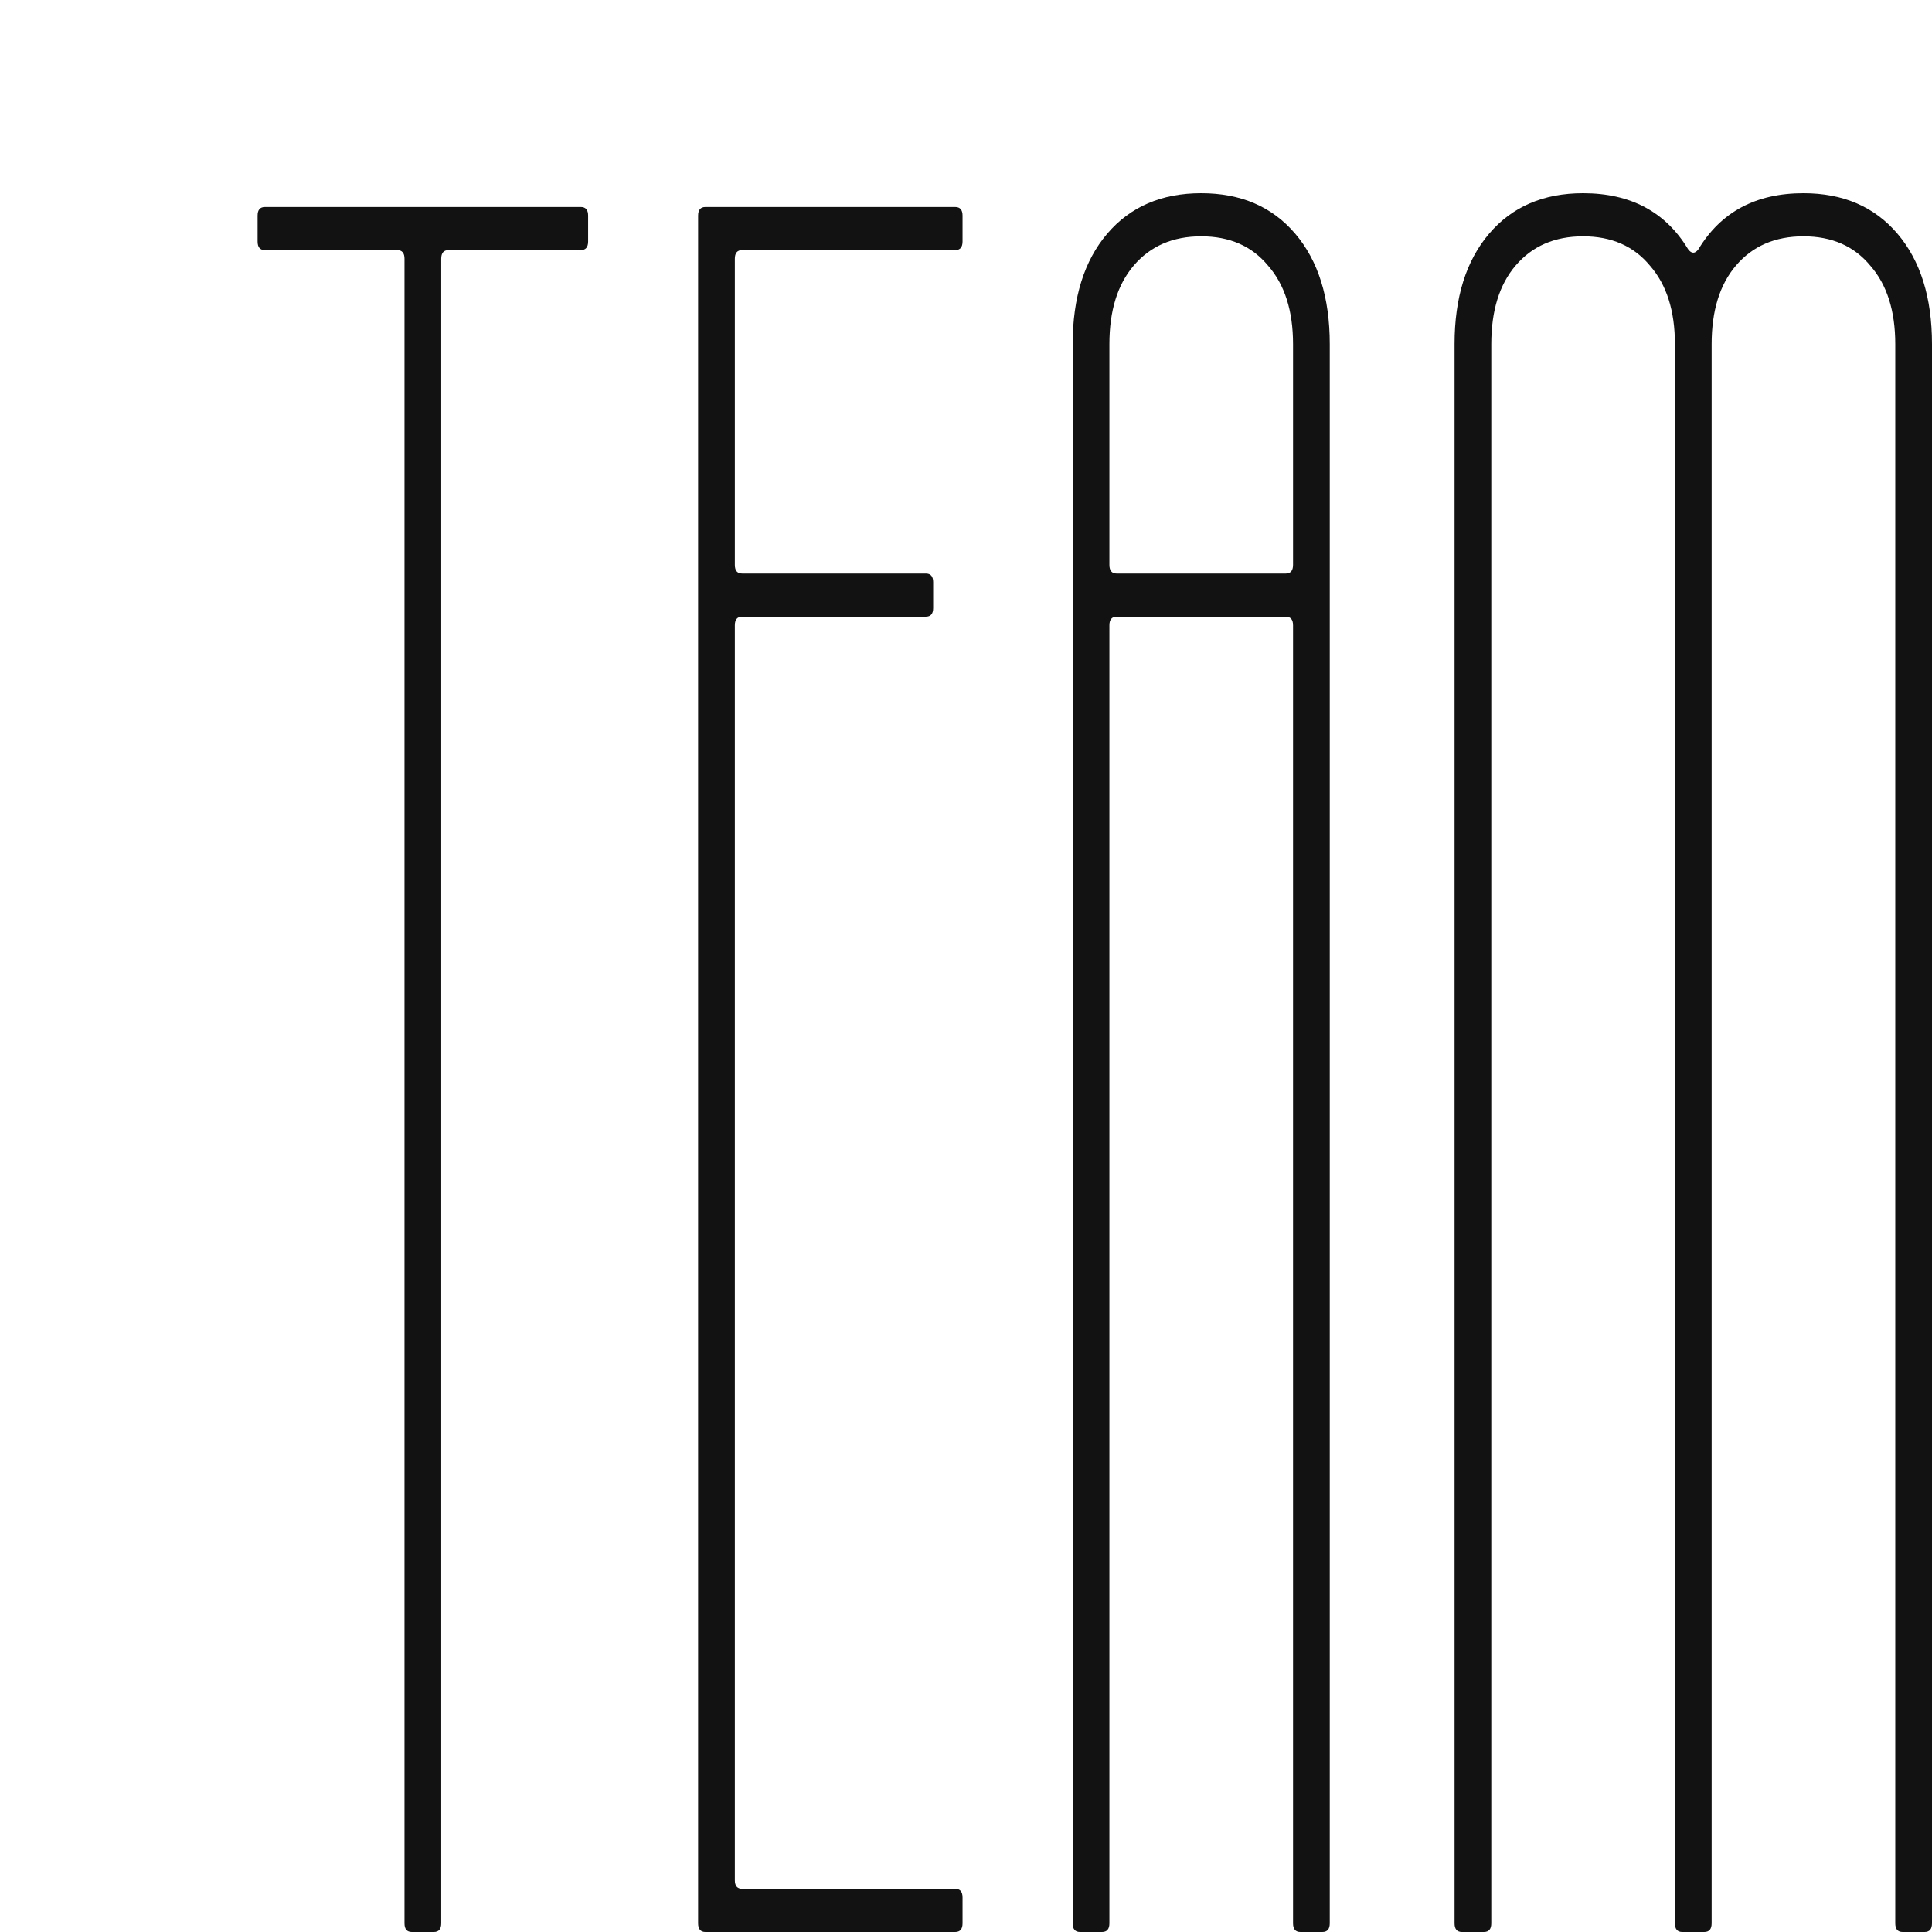
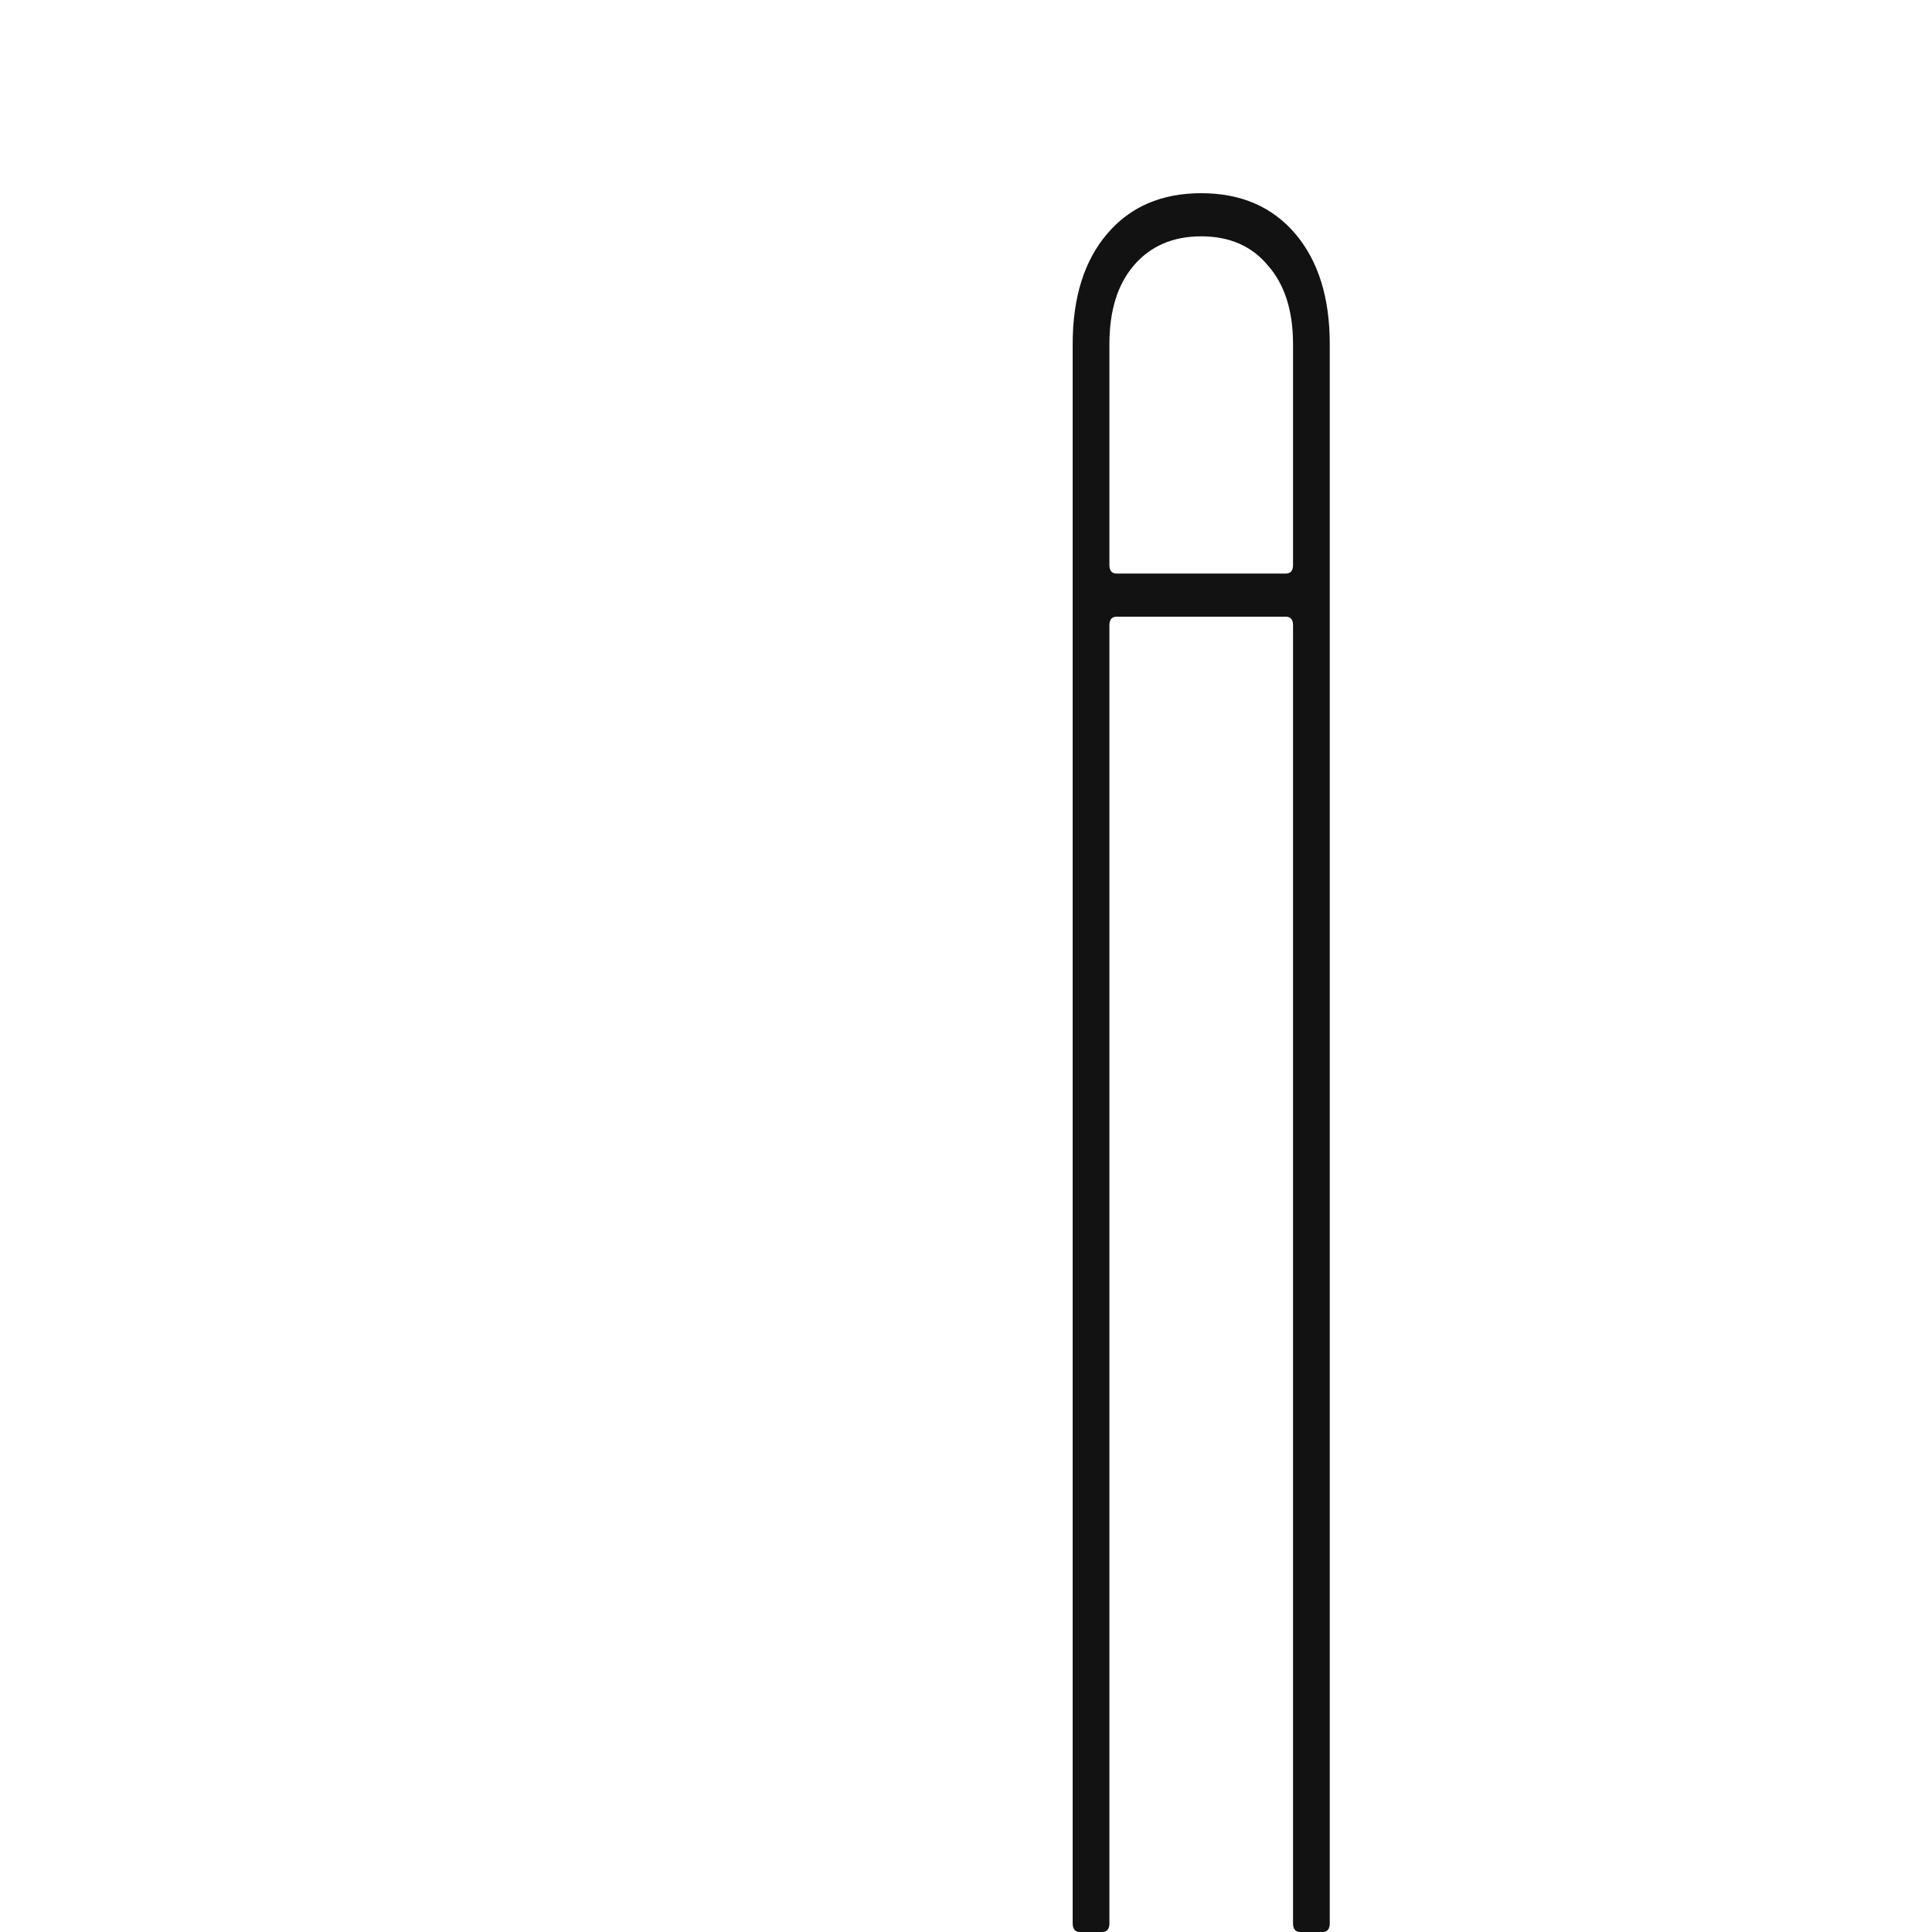
<svg xmlns="http://www.w3.org/2000/svg" width="120" height="120" viewBox="0 0 120 120" fill="none">
-   <path d="M118.175 120C117.871 120 117.719 119.821 117.719 119.464V21.375C117.719 19.304 117.202 17.679 116.168 16.5C115.164 15.286 113.78 14.679 112.016 14.679C110.252 14.679 108.853 15.286 107.819 16.5C106.815 17.679 106.313 19.304 106.313 21.375V119.464C106.313 119.821 106.161 120 105.857 120H104.488C104.184 120 104.032 119.821 104.032 119.464V21.375C104.032 19.304 103.515 17.679 102.481 16.5C101.477 15.286 100.093 14.679 98.329 14.679C96.565 14.679 95.166 15.286 94.132 16.5C93.128 17.679 92.626 19.304 92.626 21.375V119.464C92.626 119.821 92.474 120 92.17 120H90.801C90.497 120 90.345 119.821 90.345 119.464V21.375C90.345 18.482 91.06 16.196 92.489 14.518C93.919 12.839 95.865 12 98.329 12C101.279 12 103.454 13.161 104.853 15.482C105.066 15.768 105.279 15.768 105.492 15.482C106.891 13.161 109.066 12 112.016 12C114.48 12 116.426 12.839 117.856 14.518C119.285 16.196 120 18.482 120 21.375V119.464C120 119.821 119.848 120 119.544 120H118.175Z" fill="#121212" />
  <path d="M80.769 120C80.465 120 80.313 119.821 80.313 119.464V38.839C80.313 38.482 80.161 38.304 79.856 38.304H69.363C69.059 38.304 68.907 38.482 68.907 38.839V119.464C68.907 119.821 68.755 120 68.451 120H67.082C66.778 120 66.626 119.821 66.626 119.464V21.375C66.626 18.482 67.341 16.196 68.77 14.518C70.2 12.839 72.146 12 74.61 12C77.073 12 79.02 12.839 80.45 14.518C81.879 16.196 82.594 18.482 82.594 21.375V119.464C82.594 119.821 82.442 120 82.138 120H80.769ZM68.907 35.089C68.907 35.446 69.059 35.625 69.363 35.625H79.856C80.161 35.625 80.313 35.446 80.313 35.089V21.375C80.313 19.304 79.796 17.679 78.762 16.5C77.758 15.286 76.374 14.679 74.61 14.679C72.846 14.679 71.447 15.286 70.413 16.5C69.409 17.679 68.907 19.304 68.907 21.375V35.089Z" fill="#121212" />
-   <path d="M43.818 120C43.514 120 43.361 119.821 43.361 119.464V13.392C43.361 13.035 43.514 12.857 43.818 12.857H59.33C59.634 12.857 59.786 13.035 59.786 13.392V14.999C59.786 15.357 59.634 15.535 59.33 15.535H46.099C45.795 15.535 45.643 15.714 45.643 16.071V35.089C45.643 35.446 45.795 35.624 46.099 35.624H57.505C57.809 35.624 57.961 35.803 57.961 36.16V37.767C57.961 38.124 57.809 38.303 57.505 38.303H46.099C45.795 38.303 45.643 38.482 45.643 38.839V116.785C45.643 117.142 45.795 117.321 46.099 117.321H59.33C59.634 117.321 59.786 117.5 59.786 117.857V119.464C59.786 119.821 59.634 120 59.33 120H43.818Z" fill="#121212" />
-   <path d="M25.581 120C25.277 120 25.125 119.821 25.125 119.464V16.071C25.125 15.714 24.973 15.535 24.668 15.535H16.456C16.152 15.535 16 15.357 16 14.999V13.392C16 13.035 16.152 12.857 16.456 12.857H36.074C36.378 12.857 36.53 13.035 36.53 13.392V14.999C36.53 15.357 36.378 15.535 36.074 15.535H27.862C27.558 15.535 27.406 15.714 27.406 16.071V119.464C27.406 119.821 27.254 120 26.95 120H25.581Z" fill="#121212" />
</svg>